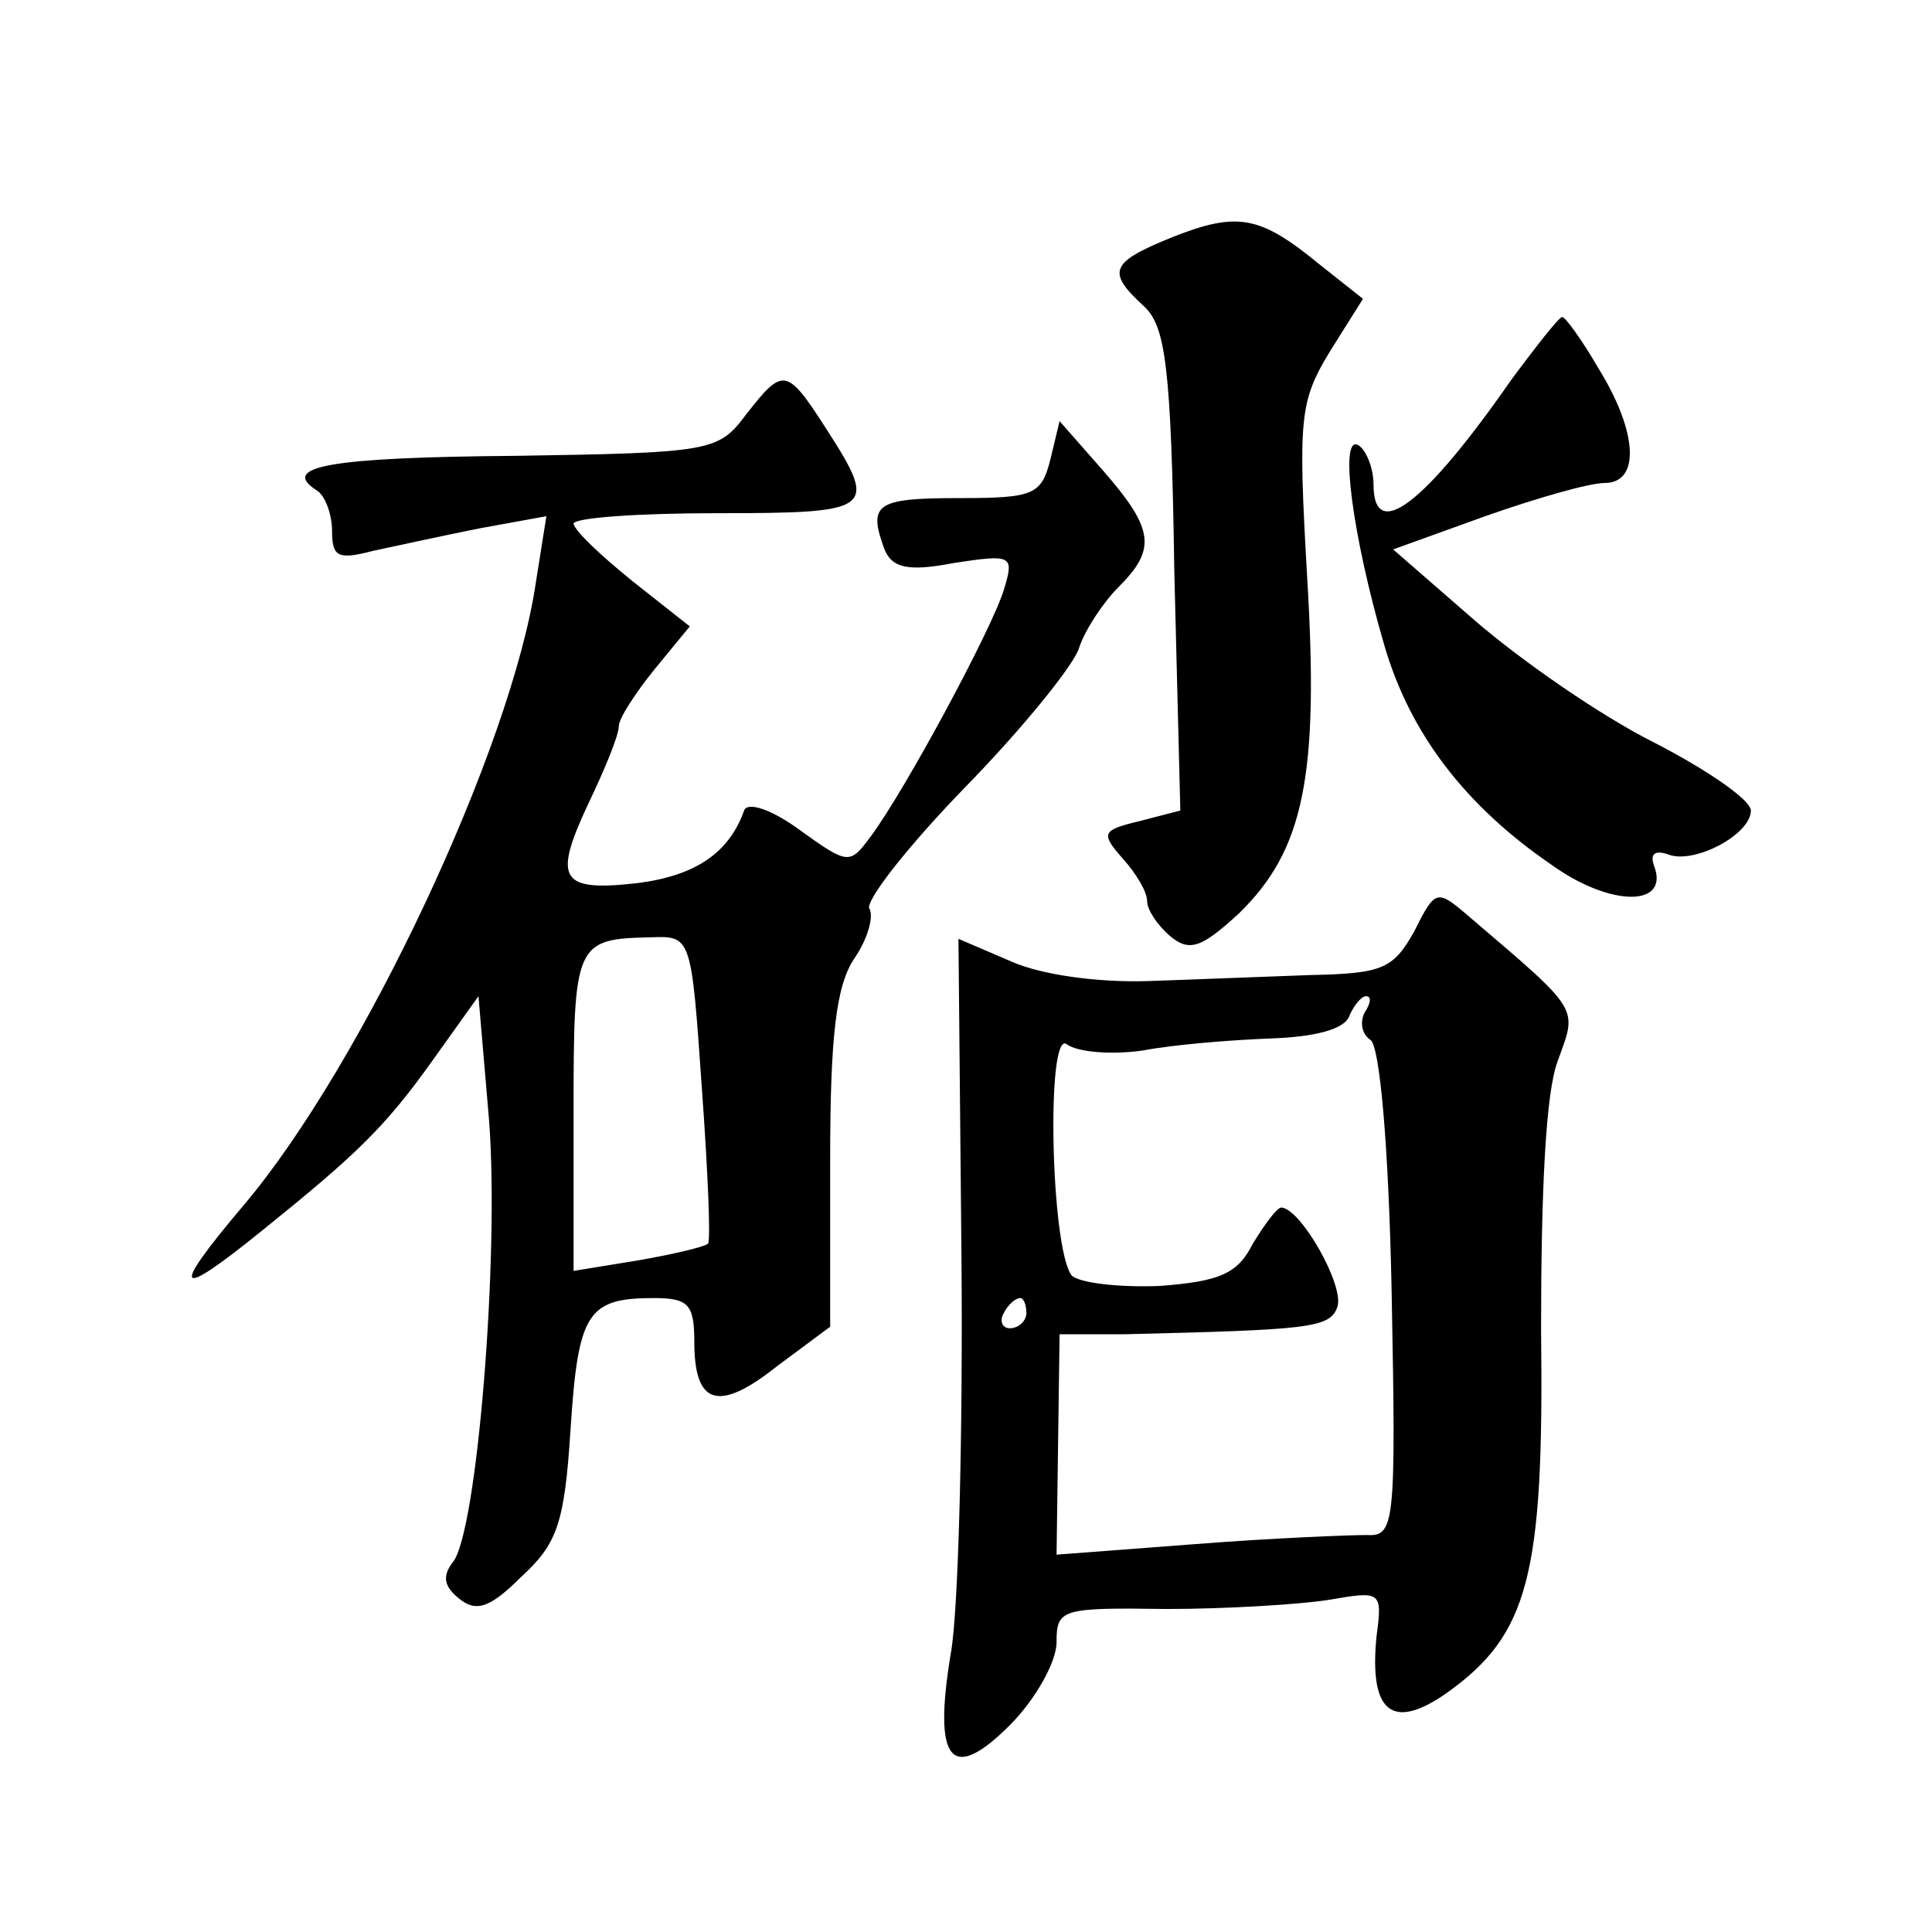
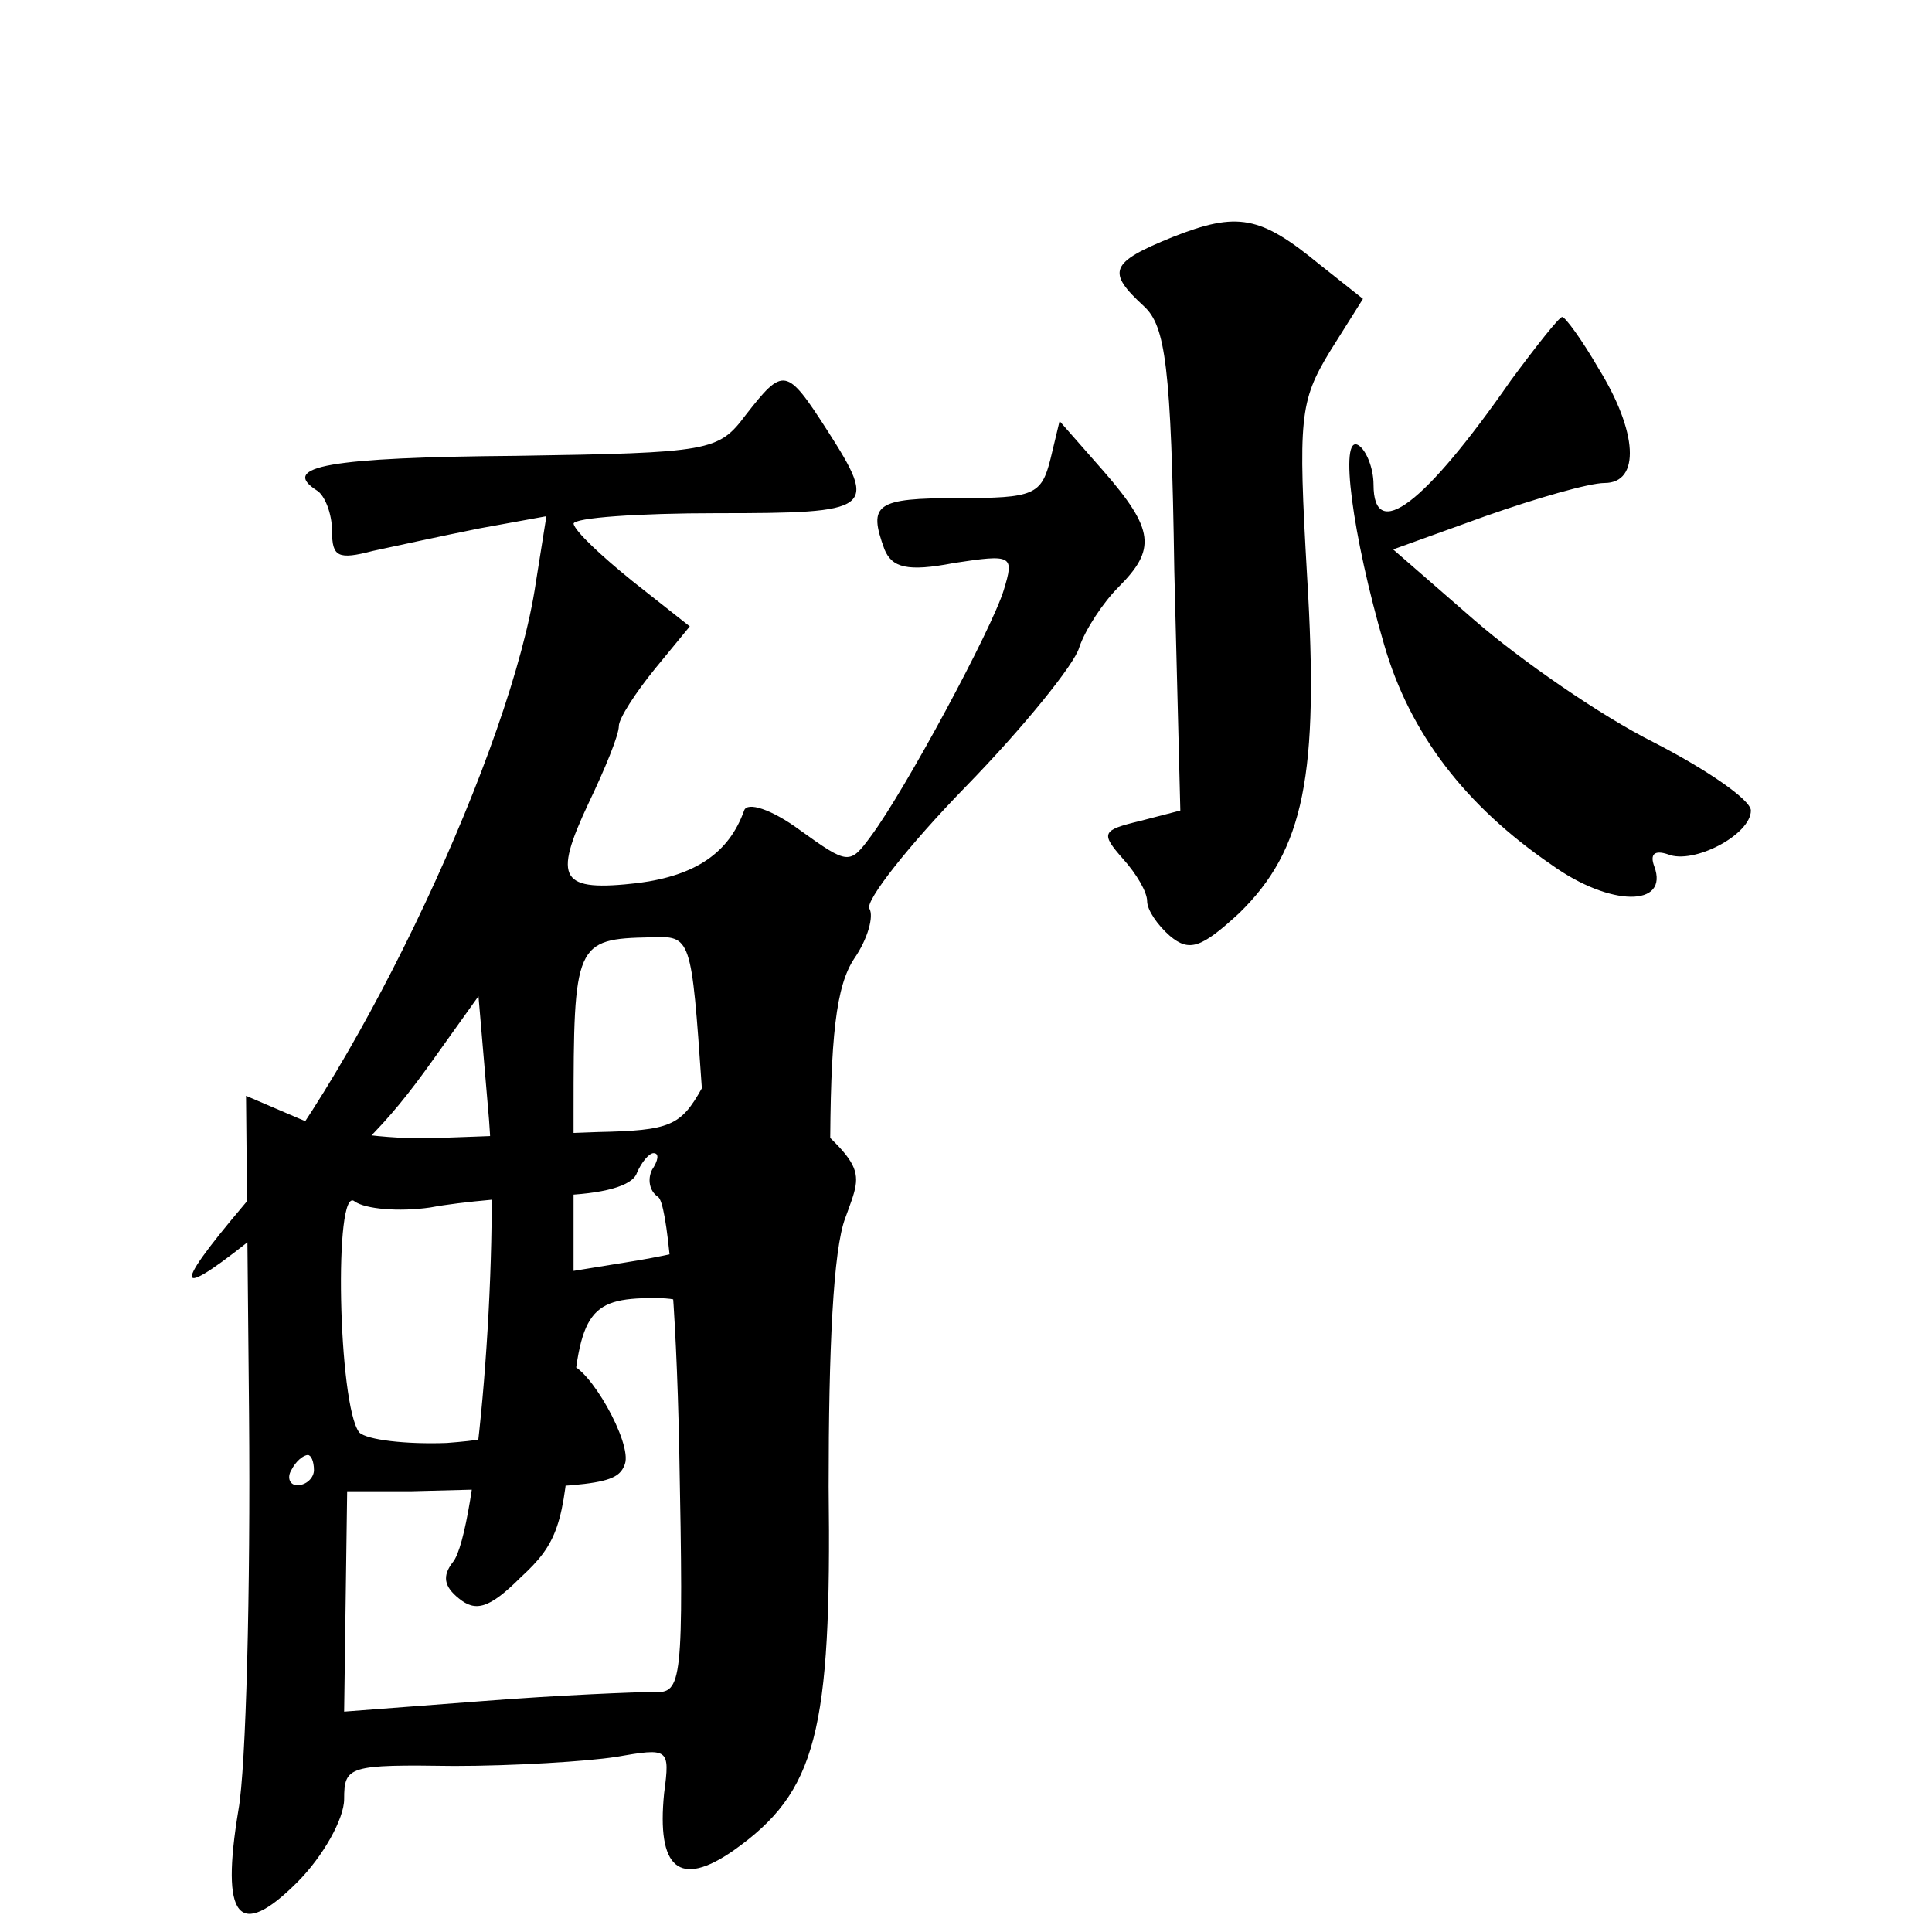
<svg xmlns="http://www.w3.org/2000/svg" version="1.0" width="128pt" height="128pt" viewBox="0 0 128 128" preserveAspectRatio="xMidYMid meet">
  <g transform="translate(0,128) scale(0.1,-0.1)" fill="#0" stroke="none">
-     <path d="M777 1123 c-42 -17 -44 -23 -19 -46 14 -13 18 -39 20 -175 l4 -159 -27 -7 c-25 -6 -26 -8 -11 -25 9 -10 16 -22 16 -28 0 -6 7 -16 15 -23 13 -11 21 -8 46 15 43 42 53 91 45 223 -6 105 -5 116 15 149 l22 35 -29 23 c-39 32 -54 35 -97 18z M1001 1028 c-57 -82 -91 -108 -91 -69 0 11 -5 23 -10 26 -13 8 -4 -60 17 -132 17 -59 54 -107 111 -146 39 -28 78 -28 68 -1 -3 8 0 11 9 8 17 -7 55 13 55 29 0 7 -29 27 -64 45 -36 18 -89 55 -119 81 l-54 47 61 22 c34 12 69 22 79 22 24 0 22 34 -4 76 -11 19 -22 34 -24 34 -2 0 -17 -19 -34 -42z M494 1005 c-18 -24 -23 -25 -152 -27 -124 -1 -157 -7 -132 -23 5 -3 10 -15 10 -27 0 -17 4 -19 27 -13 14 3 46 10 71 15 l44 8 -7 -44 c-16 -109 -115 -320 -194 -413 -49 -58 -45 -63 13 -16 62 50 81 68 113 113 l30 42 7 -82 c7 -90 -8 -274 -24 -293 -7 -9 -6 -16 4 -24 11 -9 20 -7 41 14 24 22 29 35 33 98 5 77 11 87 55 87 23 0 27 -4 27 -29 0 -42 16 -47 55 -16 l35 26 0 110 c0 83 4 116 16 134 9 13 13 28 10 33 -3 5 26 42 64 81 38 39 72 81 75 92 4 12 16 30 26 40 25 25 24 38 -10 77 l-29 33 -6 -25 c-6 -24 -11 -26 -61 -26 -55 0 -60 -4 -49 -34 5 -12 15 -15 46 -9 39 6 40 5 33 -18 -8 -26 -65 -132 -88 -163 -14 -19 -15 -19 -47 4 -19 14 -35 19 -37 13 -10 -28 -32 -43 -70 -48 -52 -6 -57 2 -33 53 11 23 20 45 20 51 0 5 11 22 24 38 l23 28 -38 30 c-21 17 -38 33 -39 38 0 4 43 7 95 7 104 0 107 2 73 55 -27 42 -29 42 -54 10z m-29 -446 c4 -55 6 -102 4 -103 -2 -2 -23 -7 -46 -11 l-43 -7 0 105 c0 112 1 115 51 116 27 1 27 1 34 -100z M937 663 c-14 -25 -21 -28 -69 -29 -29 -1 -78 -3 -108 -4 -32 -1 -70 4 -90 13 l-35 15 2 -211 c1 -117 -2 -234 -7 -262 -12 -72 0 -87 39 -48 17 17 31 42 31 55 0 22 3 23 73 22 39 0 88 3 107 6 35 6 36 6 32 -24 -5 -50 10 -63 46 -38 55 39 65 78 63 241 0 91 3 157 11 178 13 36 16 32 -59 96 -21 18 -22 18 -36 -10z m-33 -54 c-3 -6 -2 -14 4 -18 6 -4 12 -68 14 -167 3 -156 2 -162 -17 -161 -11 0 -62 -2 -113 -6 l-92 -7 1 73 1 73 42 0 c123 3 137 4 142 18 5 14 -24 65 -37 66 -3 0 -11 -11 -19 -24 -10 -20 -22 -25 -62 -28 -27 -1 -53 2 -58 7 -14 18 -17 165 -3 153 7 -5 29 -7 50 -4 21 4 59 7 85 8 29 1 49 6 52 15 3 7 8 13 11 13 4 0 3 -5 -1 -11z m-224 -199 c0 -5 -5 -10 -11 -10 -5 0 -7 5 -4 10 3 6 8 10 11 10 2 0 4 -4 4 -10z" />
+     <path d="M777 1123 c-42 -17 -44 -23 -19 -46 14 -13 18 -39 20 -175 l4 -159 -27 -7 c-25 -6 -26 -8 -11 -25 9 -10 16 -22 16 -28 0 -6 7 -16 15 -23 13 -11 21 -8 46 15 43 42 53 91 45 223 -6 105 -5 116 15 149 l22 35 -29 23 c-39 32 -54 35 -97 18z M1001 1028 c-57 -82 -91 -108 -91 -69 0 11 -5 23 -10 26 -13 8 -4 -60 17 -132 17 -59 54 -107 111 -146 39 -28 78 -28 68 -1 -3 8 0 11 9 8 17 -7 55 13 55 29 0 7 -29 27 -64 45 -36 18 -89 55 -119 81 l-54 47 61 22 c34 12 69 22 79 22 24 0 22 34 -4 76 -11 19 -22 34 -24 34 -2 0 -17 -19 -34 -42z M494 1005 c-18 -24 -23 -25 -152 -27 -124 -1 -157 -7 -132 -23 5 -3 10 -15 10 -27 0 -17 4 -19 27 -13 14 3 46 10 71 15 l44 8 -7 -44 c-16 -109 -115 -320 -194 -413 -49 -58 -45 -63 13 -16 62 50 81 68 113 113 l30 42 7 -82 c7 -90 -8 -274 -24 -293 -7 -9 -6 -16 4 -24 11 -9 20 -7 41 14 24 22 29 35 33 98 5 77 11 87 55 87 23 0 27 -4 27 -29 0 -42 16 -47 55 -16 l35 26 0 110 c0 83 4 116 16 134 9 13 13 28 10 33 -3 5 26 42 64 81 38 39 72 81 75 92 4 12 16 30 26 40 25 25 24 38 -10 77 l-29 33 -6 -25 c-6 -24 -11 -26 -61 -26 -55 0 -60 -4 -49 -34 5 -12 15 -15 46 -9 39 6 40 5 33 -18 -8 -26 -65 -132 -88 -163 -14 -19 -15 -19 -47 4 -19 14 -35 19 -37 13 -10 -28 -32 -43 -70 -48 -52 -6 -57 2 -33 53 11 23 20 45 20 51 0 5 11 22 24 38 l23 28 -38 30 c-21 17 -38 33 -39 38 0 4 43 7 95 7 104 0 107 2 73 55 -27 42 -29 42 -54 10z m-29 -446 c4 -55 6 -102 4 -103 -2 -2 -23 -7 -46 -11 l-43 -7 0 105 c0 112 1 115 51 116 27 1 27 1 34 -100z c-14 -25 -21 -28 -69 -29 -29 -1 -78 -3 -108 -4 -32 -1 -70 4 -90 13 l-35 15 2 -211 c1 -117 -2 -234 -7 -262 -12 -72 0 -87 39 -48 17 17 31 42 31 55 0 22 3 23 73 22 39 0 88 3 107 6 35 6 36 6 32 -24 -5 -50 10 -63 46 -38 55 39 65 78 63 241 0 91 3 157 11 178 13 36 16 32 -59 96 -21 18 -22 18 -36 -10z m-33 -54 c-3 -6 -2 -14 4 -18 6 -4 12 -68 14 -167 3 -156 2 -162 -17 -161 -11 0 -62 -2 -113 -6 l-92 -7 1 73 1 73 42 0 c123 3 137 4 142 18 5 14 -24 65 -37 66 -3 0 -11 -11 -19 -24 -10 -20 -22 -25 -62 -28 -27 -1 -53 2 -58 7 -14 18 -17 165 -3 153 7 -5 29 -7 50 -4 21 4 59 7 85 8 29 1 49 6 52 15 3 7 8 13 11 13 4 0 3 -5 -1 -11z m-224 -199 c0 -5 -5 -10 -11 -10 -5 0 -7 5 -4 10 3 6 8 10 11 10 2 0 4 -4 4 -10z" />
  </g>
</svg>